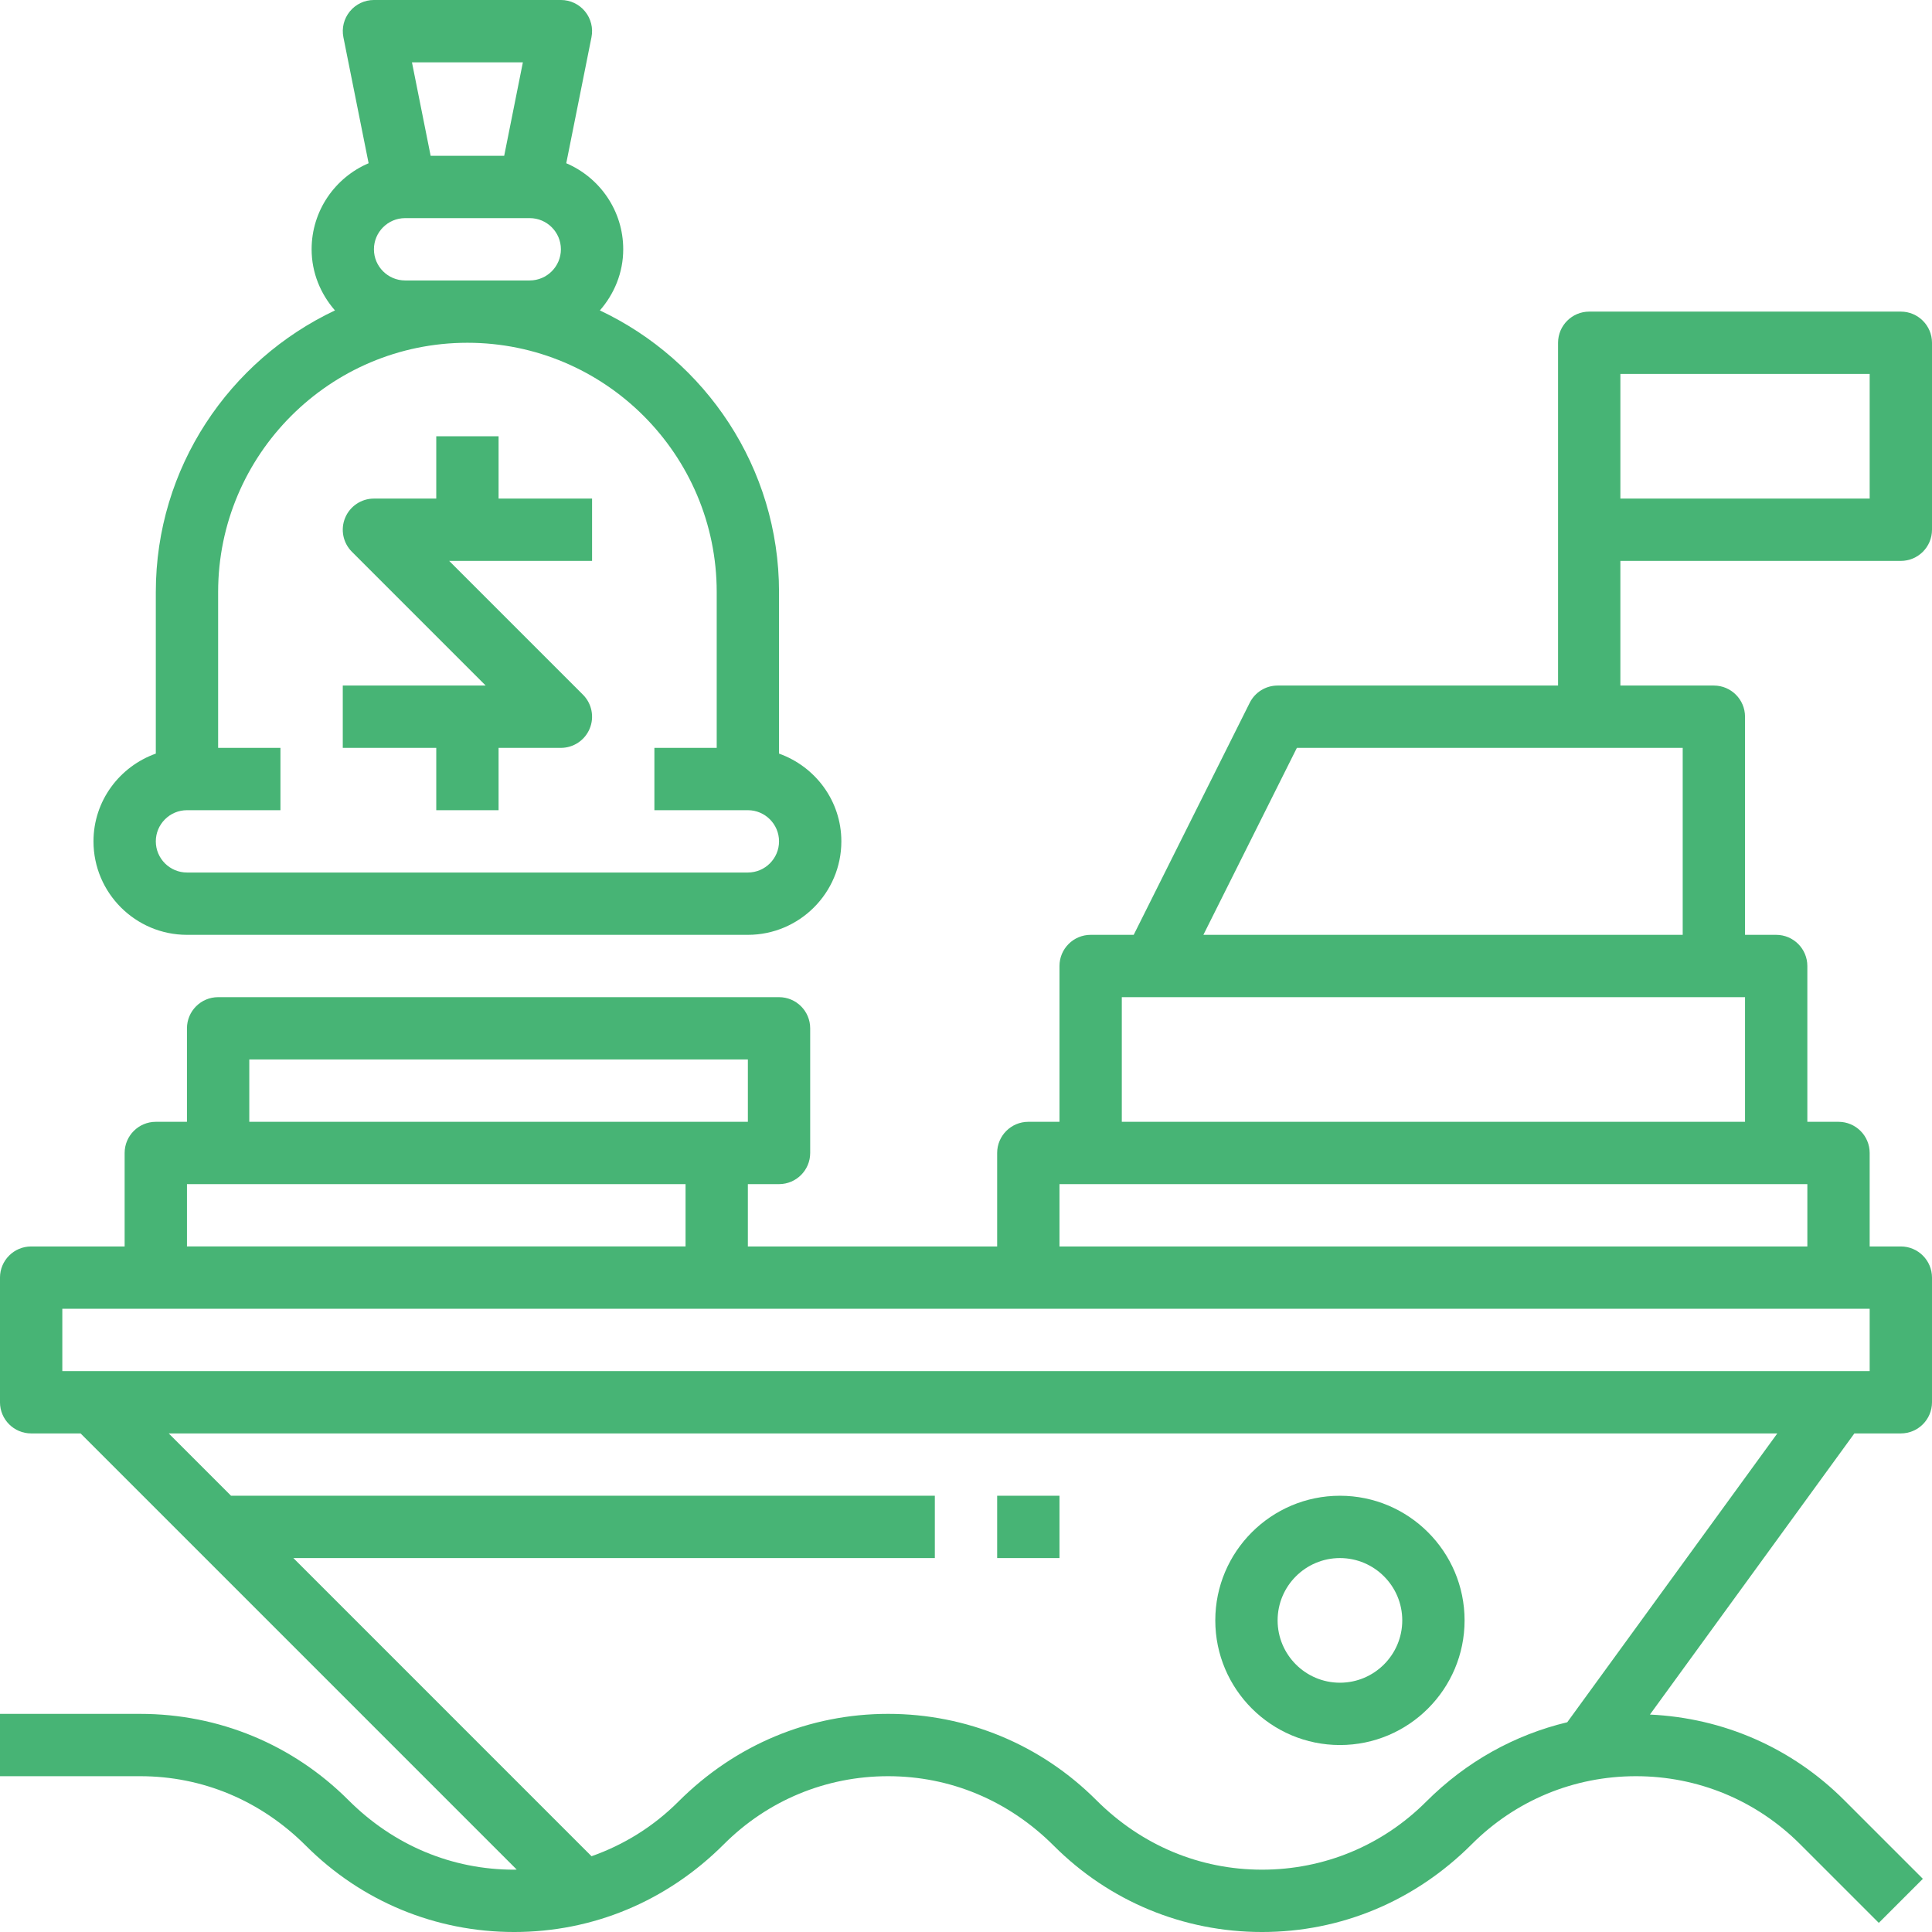
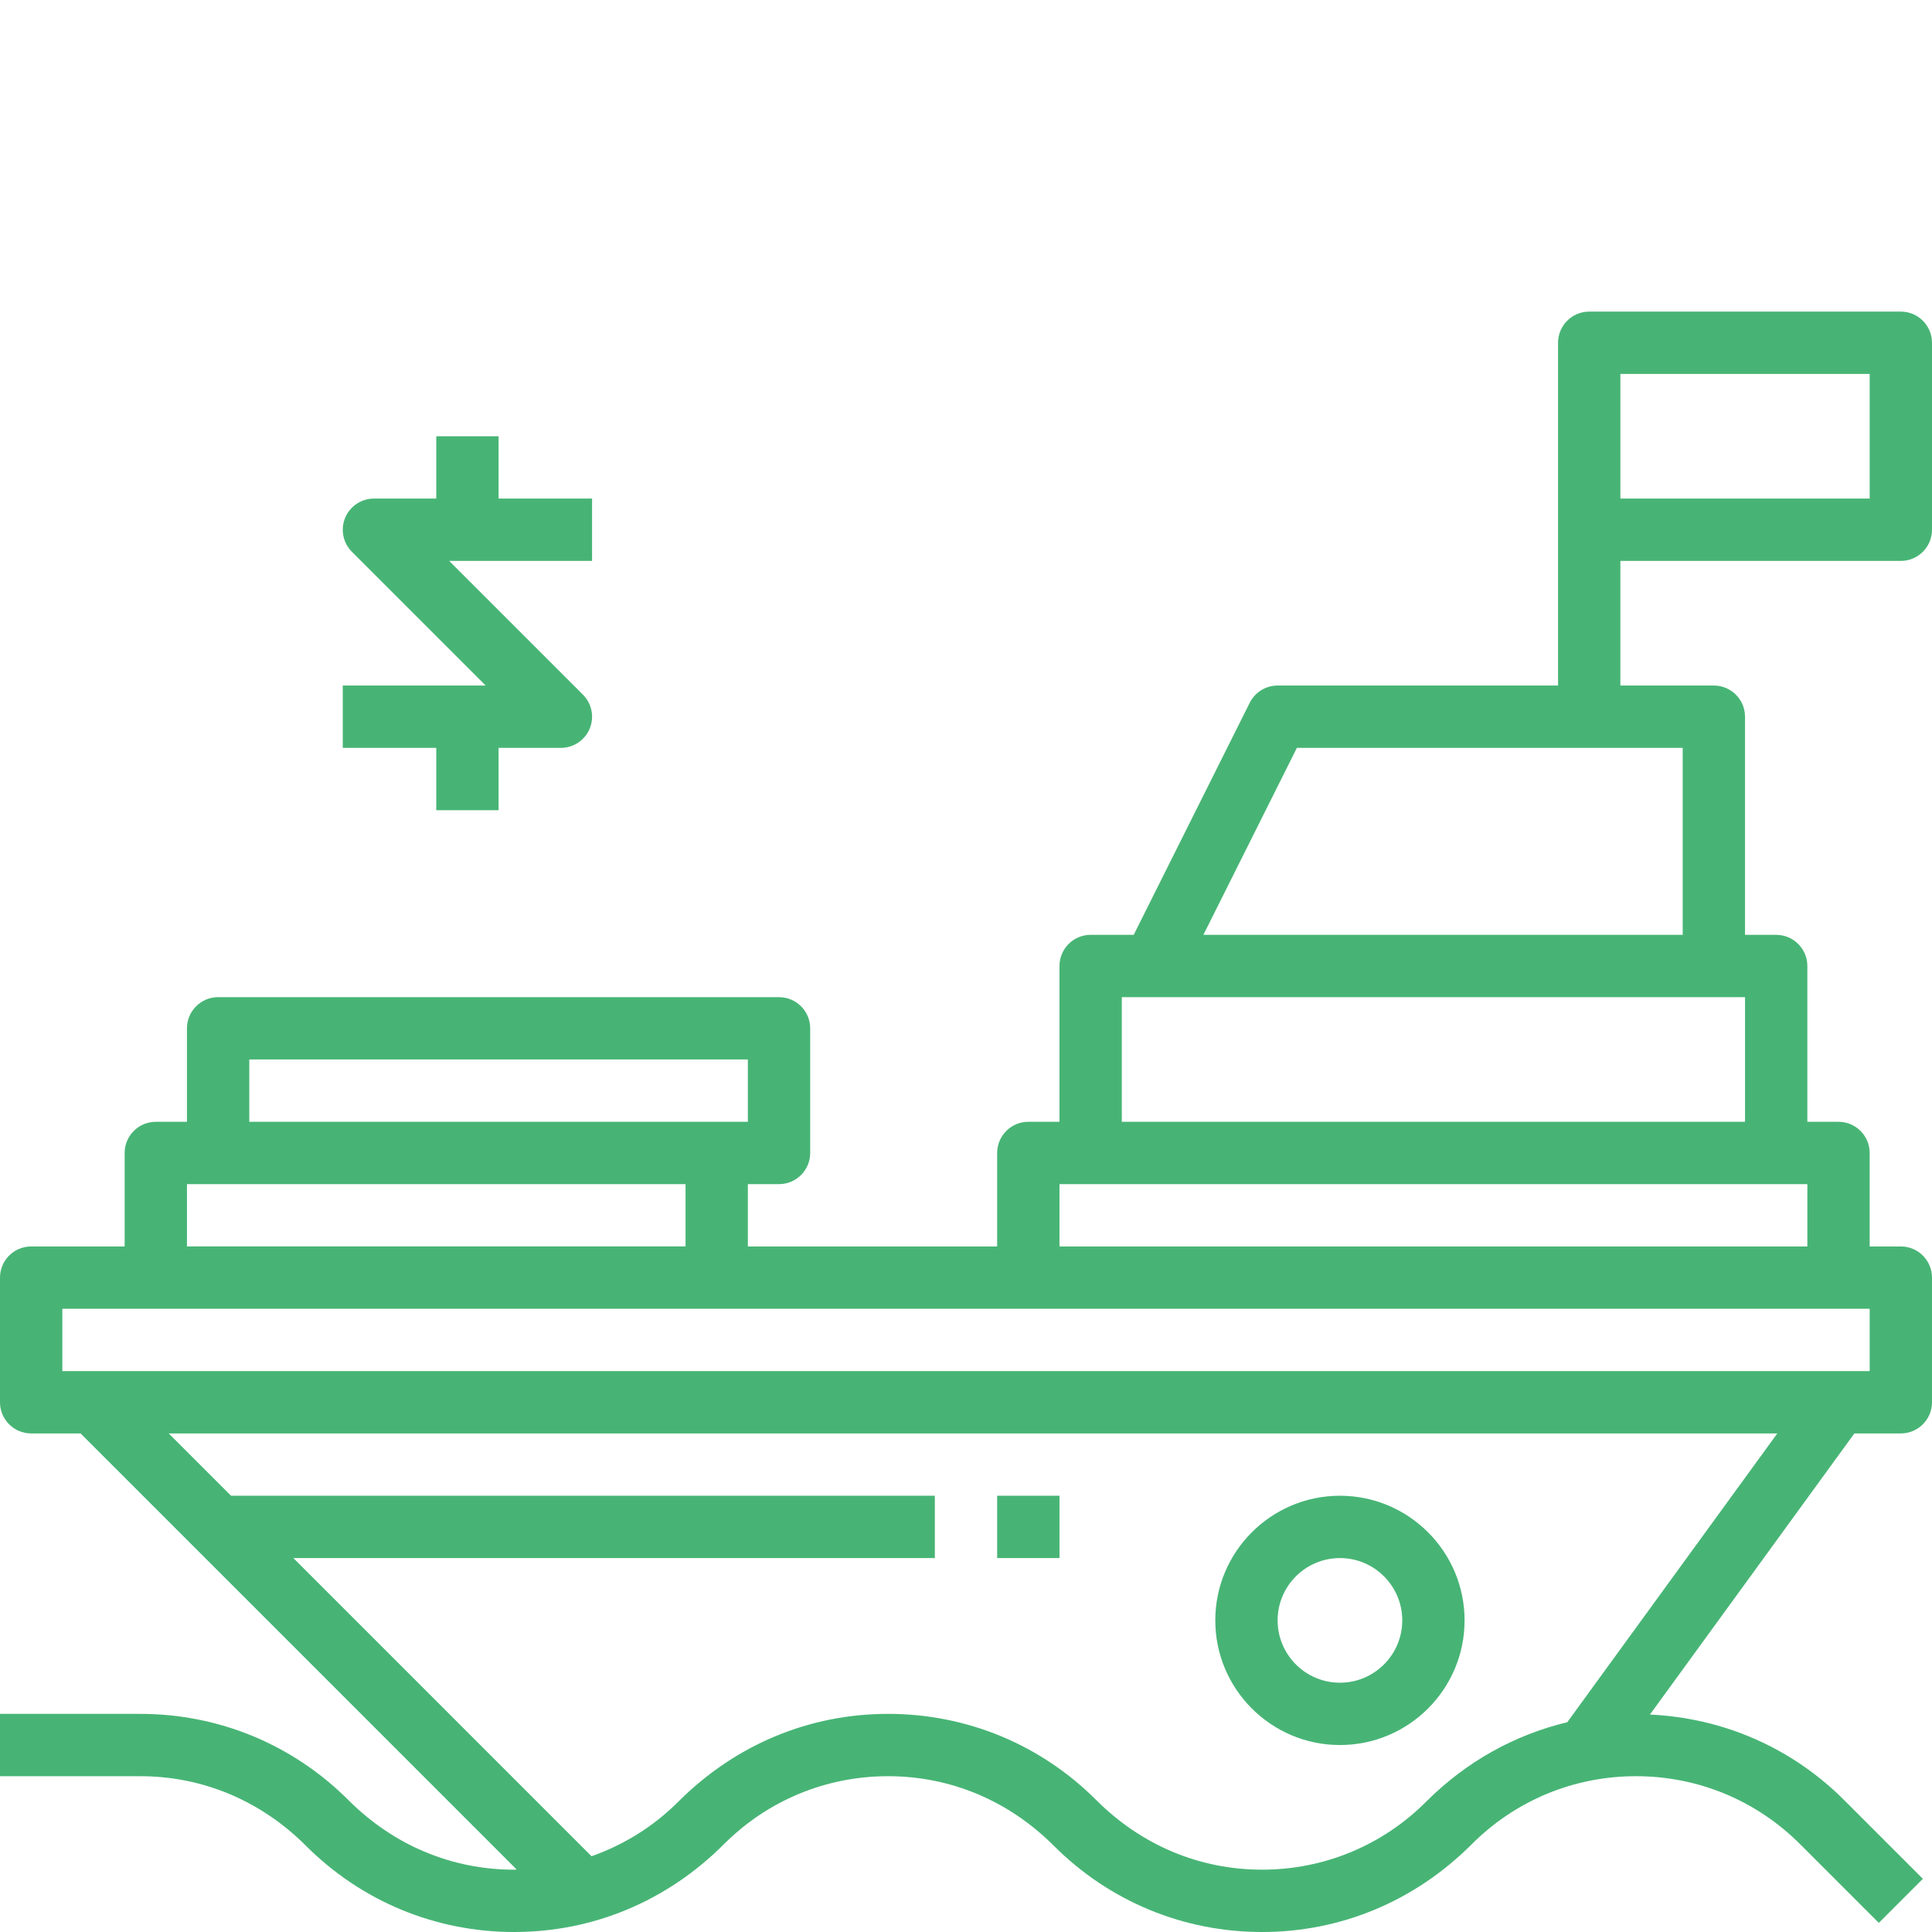
<svg xmlns="http://www.w3.org/2000/svg" height="512px" viewBox="0 0 496 496" width="512px">
  <g>
    <path d="m488 144c4.414 0 8-3.586 8-8v-48c0-4.414-3.586-8-8-8h-80c-4.414 0-8 3.586-8 8v88h-72c-3.031 0-5.801 1.711-7.16 4.426l-29.785 59.574h-11.055c-4.414 0-8 3.586-8 8v40h-8c-4.414 0-8 3.586-8 8v24h-64v-16h8c4.414 0 8-3.586 8-8v-32c0-4.414-3.586-8-8-8h-144c-4.414 0-8 3.586-8 8v24h-8c-4.414 0-8 3.586-8 8v24h-24c-4.414 0-8 3.586-8 8v32c0 4.414 3.586 8 8 8h12.688l111.969 111.969c-.223 0-.434.031-.656.031-15.922 0-30.887-6.199-42.543-17.855-14.281-14.281-33.266-22.145-53.457-22.145h-36v16h36c15.922 0 30.887 6.199 42.543 17.855 14.281 14.281 33.266 22.145 53.457 22.145s39.176-7.863 53.855-22.543c11.258-11.258 26.223-17.457 42.145-17.457s30.887 6.199 42.543 17.855c14.281 14.281 33.266 22.145 53.457 22.145s39.176-7.863 53.855-22.543c11.258-11.258 26.223-17.457 42.145-17.457s30.887 6.199 42.145 17.457l20.199 20.199 11.312-11.312-20.199-20.199c-13.426-13.434-31.031-21.098-49.871-21.969l52.484-72.176h11.93c4.414 0 8-3.586 8-8v-32c0-4.414-3.586-8-8-8h-8v-24c0-4.414-3.586-8-8-8h-8v-40c0-4.414-3.586-8-8-8h-8v-56c0-4.414-3.586-8-8-8h-24v-32zm-424 128h128v16h-128zm-16 32h128v16h-128zm354.359 138.152c-13.473 3.223-25.918 10.086-36.215 20.383-11.258 11.266-26.223 17.465-42.145 17.465s-30.887-6.199-42.543-17.855c-14.281-14.281-33.266-22.145-53.457-22.145s-39.176 7.863-53.855 22.543c-6.391 6.395-14 11.09-22.281 14.008l-76.551-76.551h164.688v-16h-180.688l-16-16h412.977zm77.641-90.152h-464v-16h464zm-208-32v-16h192v16zm16-32v-32h160v32zm144-48h-123.055l24-48h99.055zm-16-144h64v32h-64zm0 0" data-original="#000000" class="active-path" data-old_color="#000000" fill="#47B475" />
    <path d="m112 208h16v-16h16c3.23 0 6.152-1.953 7.391-4.938 1.242-2.992.555-6.43-1.734-8.719l-34.344-34.344h36.688v-16h-24v-16h-16v16h-16c-3.23 0-6.152 1.953-7.391 4.938-1.242 2.992-.555 6.43 1.734 8.719l34.344 34.344h-36.688v16h24zm0 0" data-original="#000000" class="active-path" data-old_color="#000000" fill="#47B475" />
-     <path d="m48 240h144c13.23 0 24-10.77 24-24 0-10.414-6.711-19.215-16-22.527v-41.473c0-31.945-18.863-59.488-45.992-72.305 3.68-4.223 5.992-9.672 5.992-15.695 0-9.91-6.039-18.434-14.625-22.09l6.473-32.344c.473-2.352-.137-4.789-1.656-6.637-1.527-1.859-3.793-2.93-6.191-2.93h-48c-2.398 0-4.664 1.07-6.184 2.93-1.52 1.848-2.129 4.285-1.656 6.637l6.473 32.344c-8.594 3.656-14.633 12.18-14.633 22.09 0 6.023 2.312 11.473 5.992 15.695-27.129 12.816-45.992 40.359-45.992 72.305v41.473c-9.289 3.312-16 12.113-16 22.527 0 13.23 10.77 24 24 24zm86.238-224-4.797 24h-18.883l-4.797-24zm-30.238 56c-4.406 0-8-3.594-8-8s3.594-8 8-8h32c4.406 0 8 3.594 8 8s-3.594 8-8 8zm-56 136h24v-16h-16v-40c0-35.289 28.711-64 64-64s64 28.711 64 64v40h-16v16h24c4.406 0 8 3.594 8 8s-3.594 8-8 8h-144c-4.406 0-8-3.594-8-8s3.594-8 8-8zm0 0" data-original="#000000" class="active-path" data-old_color="#000000" fill="#47B475" />
    <path d="m344 448c17.648 0 32-14.352 32-32s-14.352-32-32-32-32 14.352-32 32 14.352 32 32 32zm0-48c8.824 0 16 7.176 16 16s-7.176 16-16 16-16-7.176-16-16 7.176-16 16-16zm0 0" data-original="#000000" class="active-path" data-old_color="#000000" fill="#47B475" />
-     <path d="m256 384h16v16h-16zm0 0" data-original="#000000" class="active-path" data-old_color="#000000" fill="#47B475" />
+     <path d="m256 384h16v16h-16z" data-original="#000000" class="active-path" data-old_color="#000000" fill="#47B475" />
  </g>
</svg>